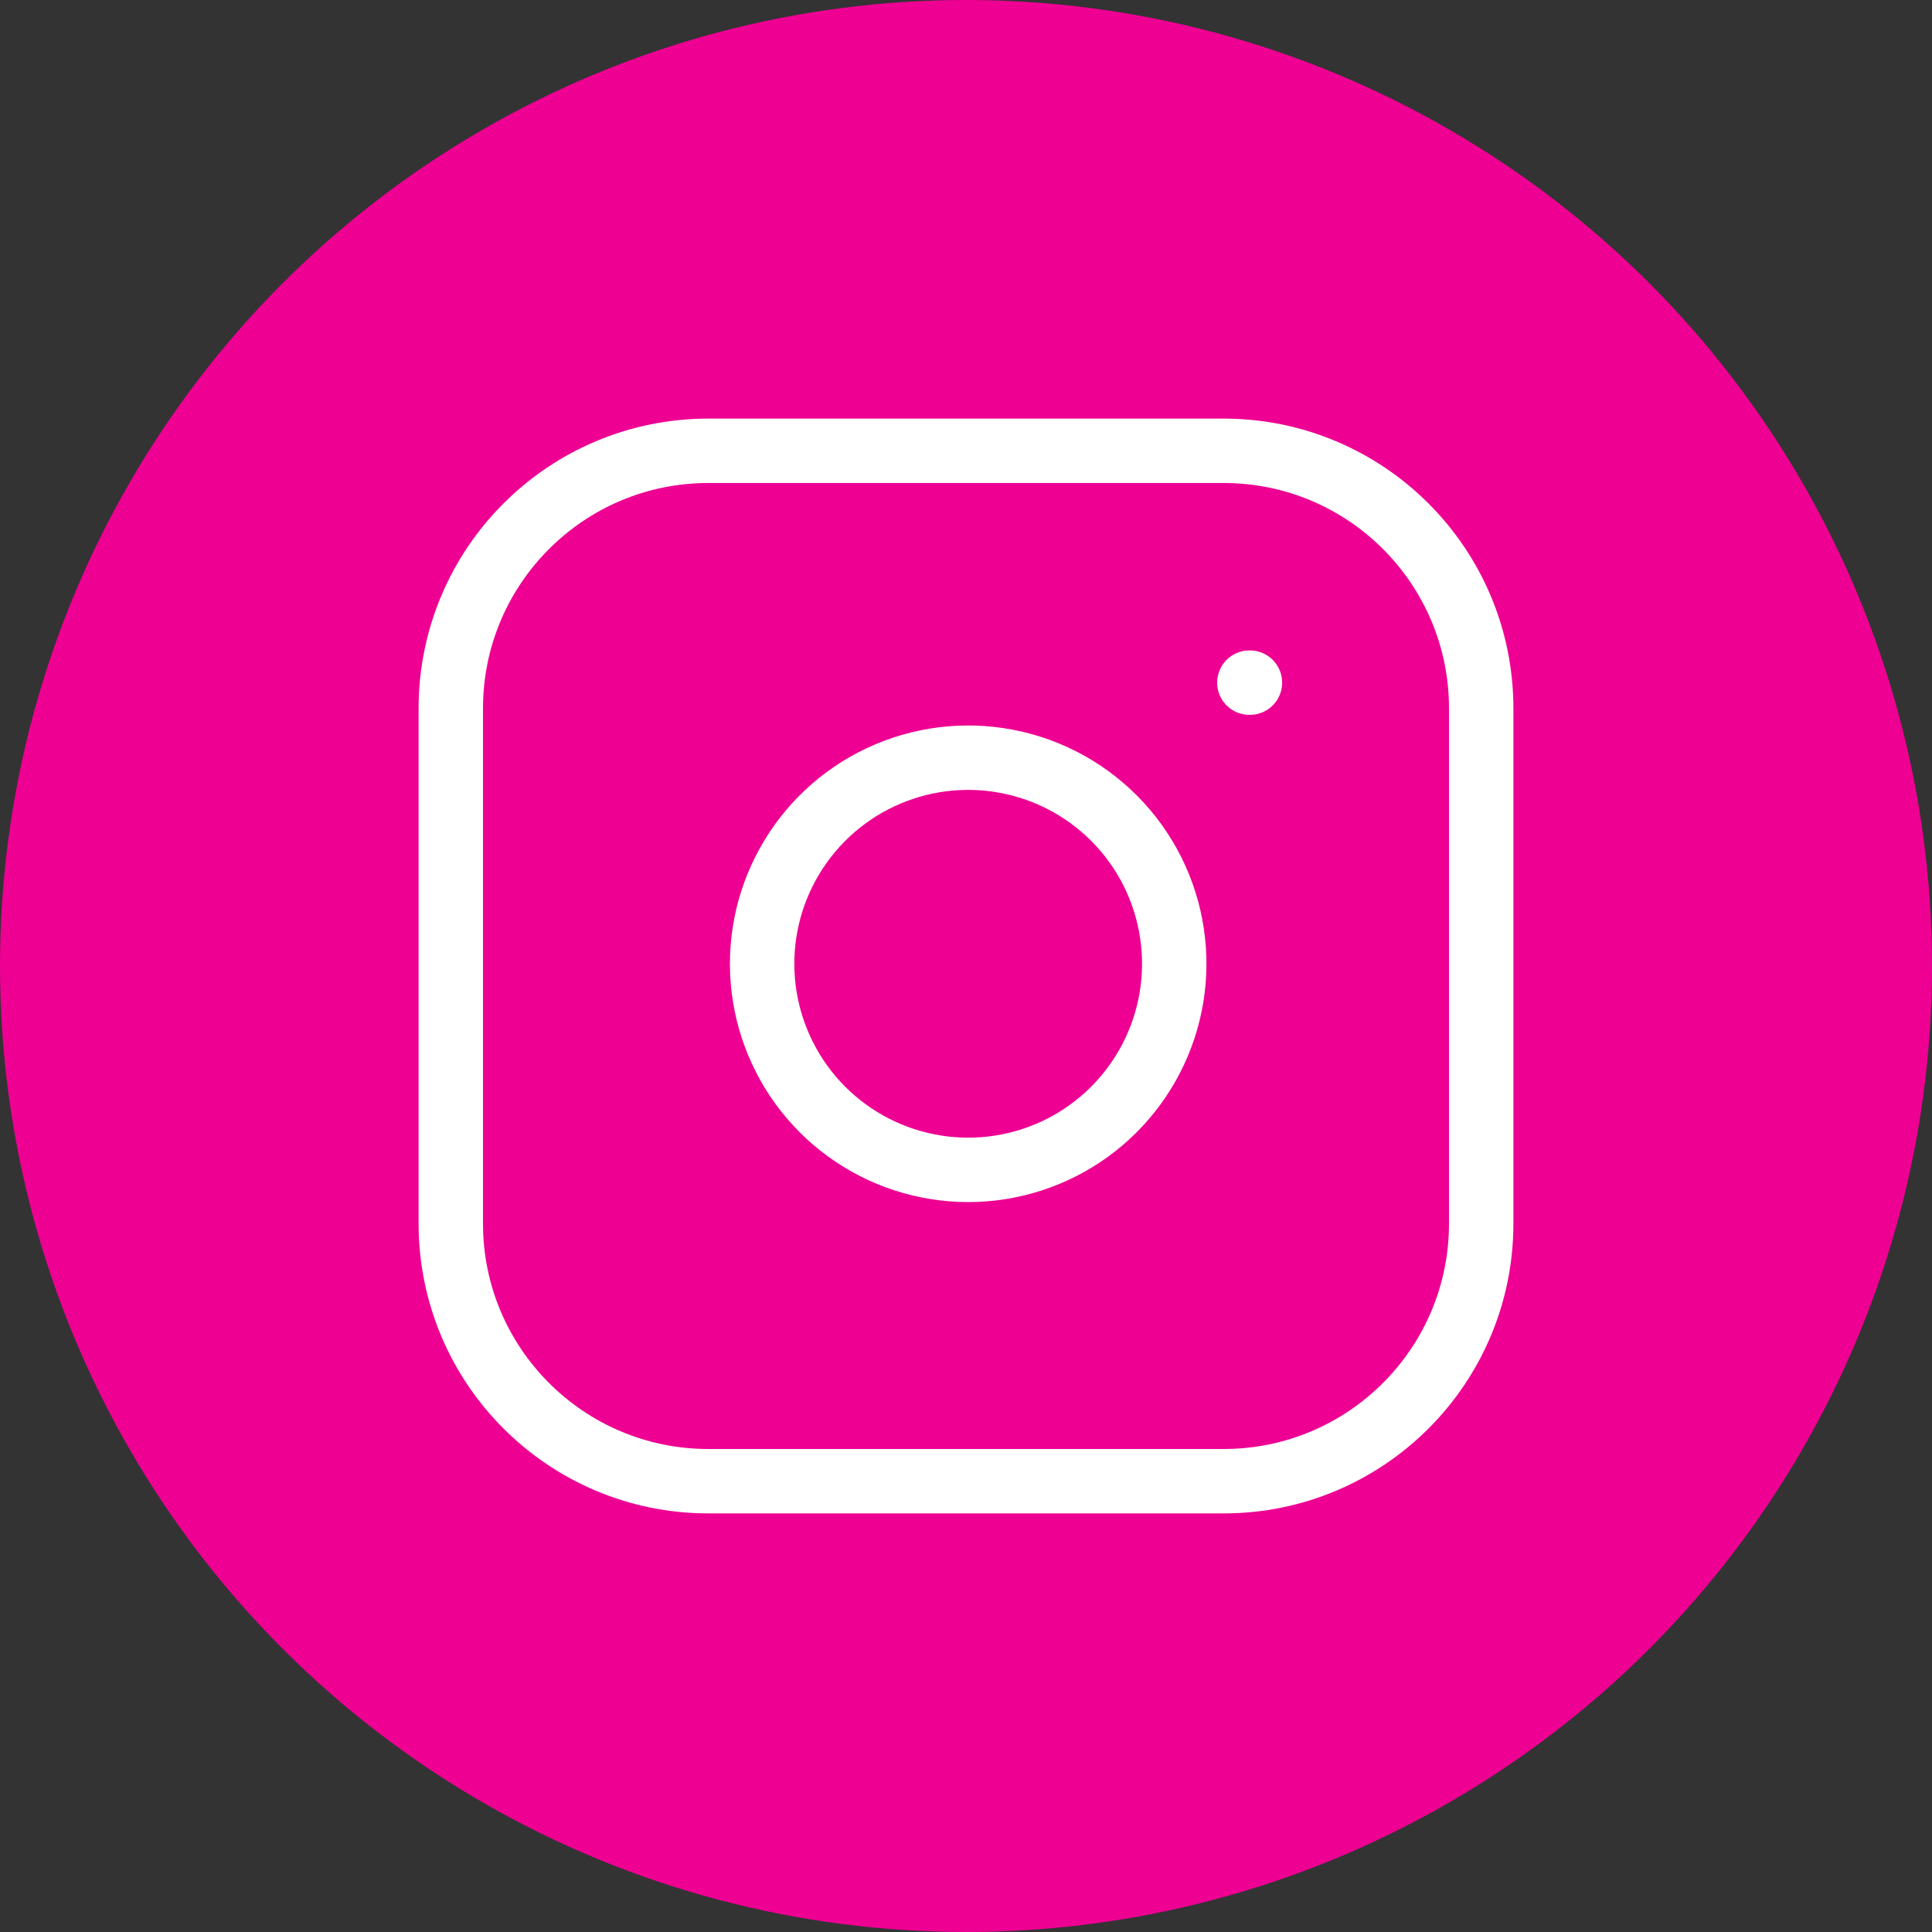
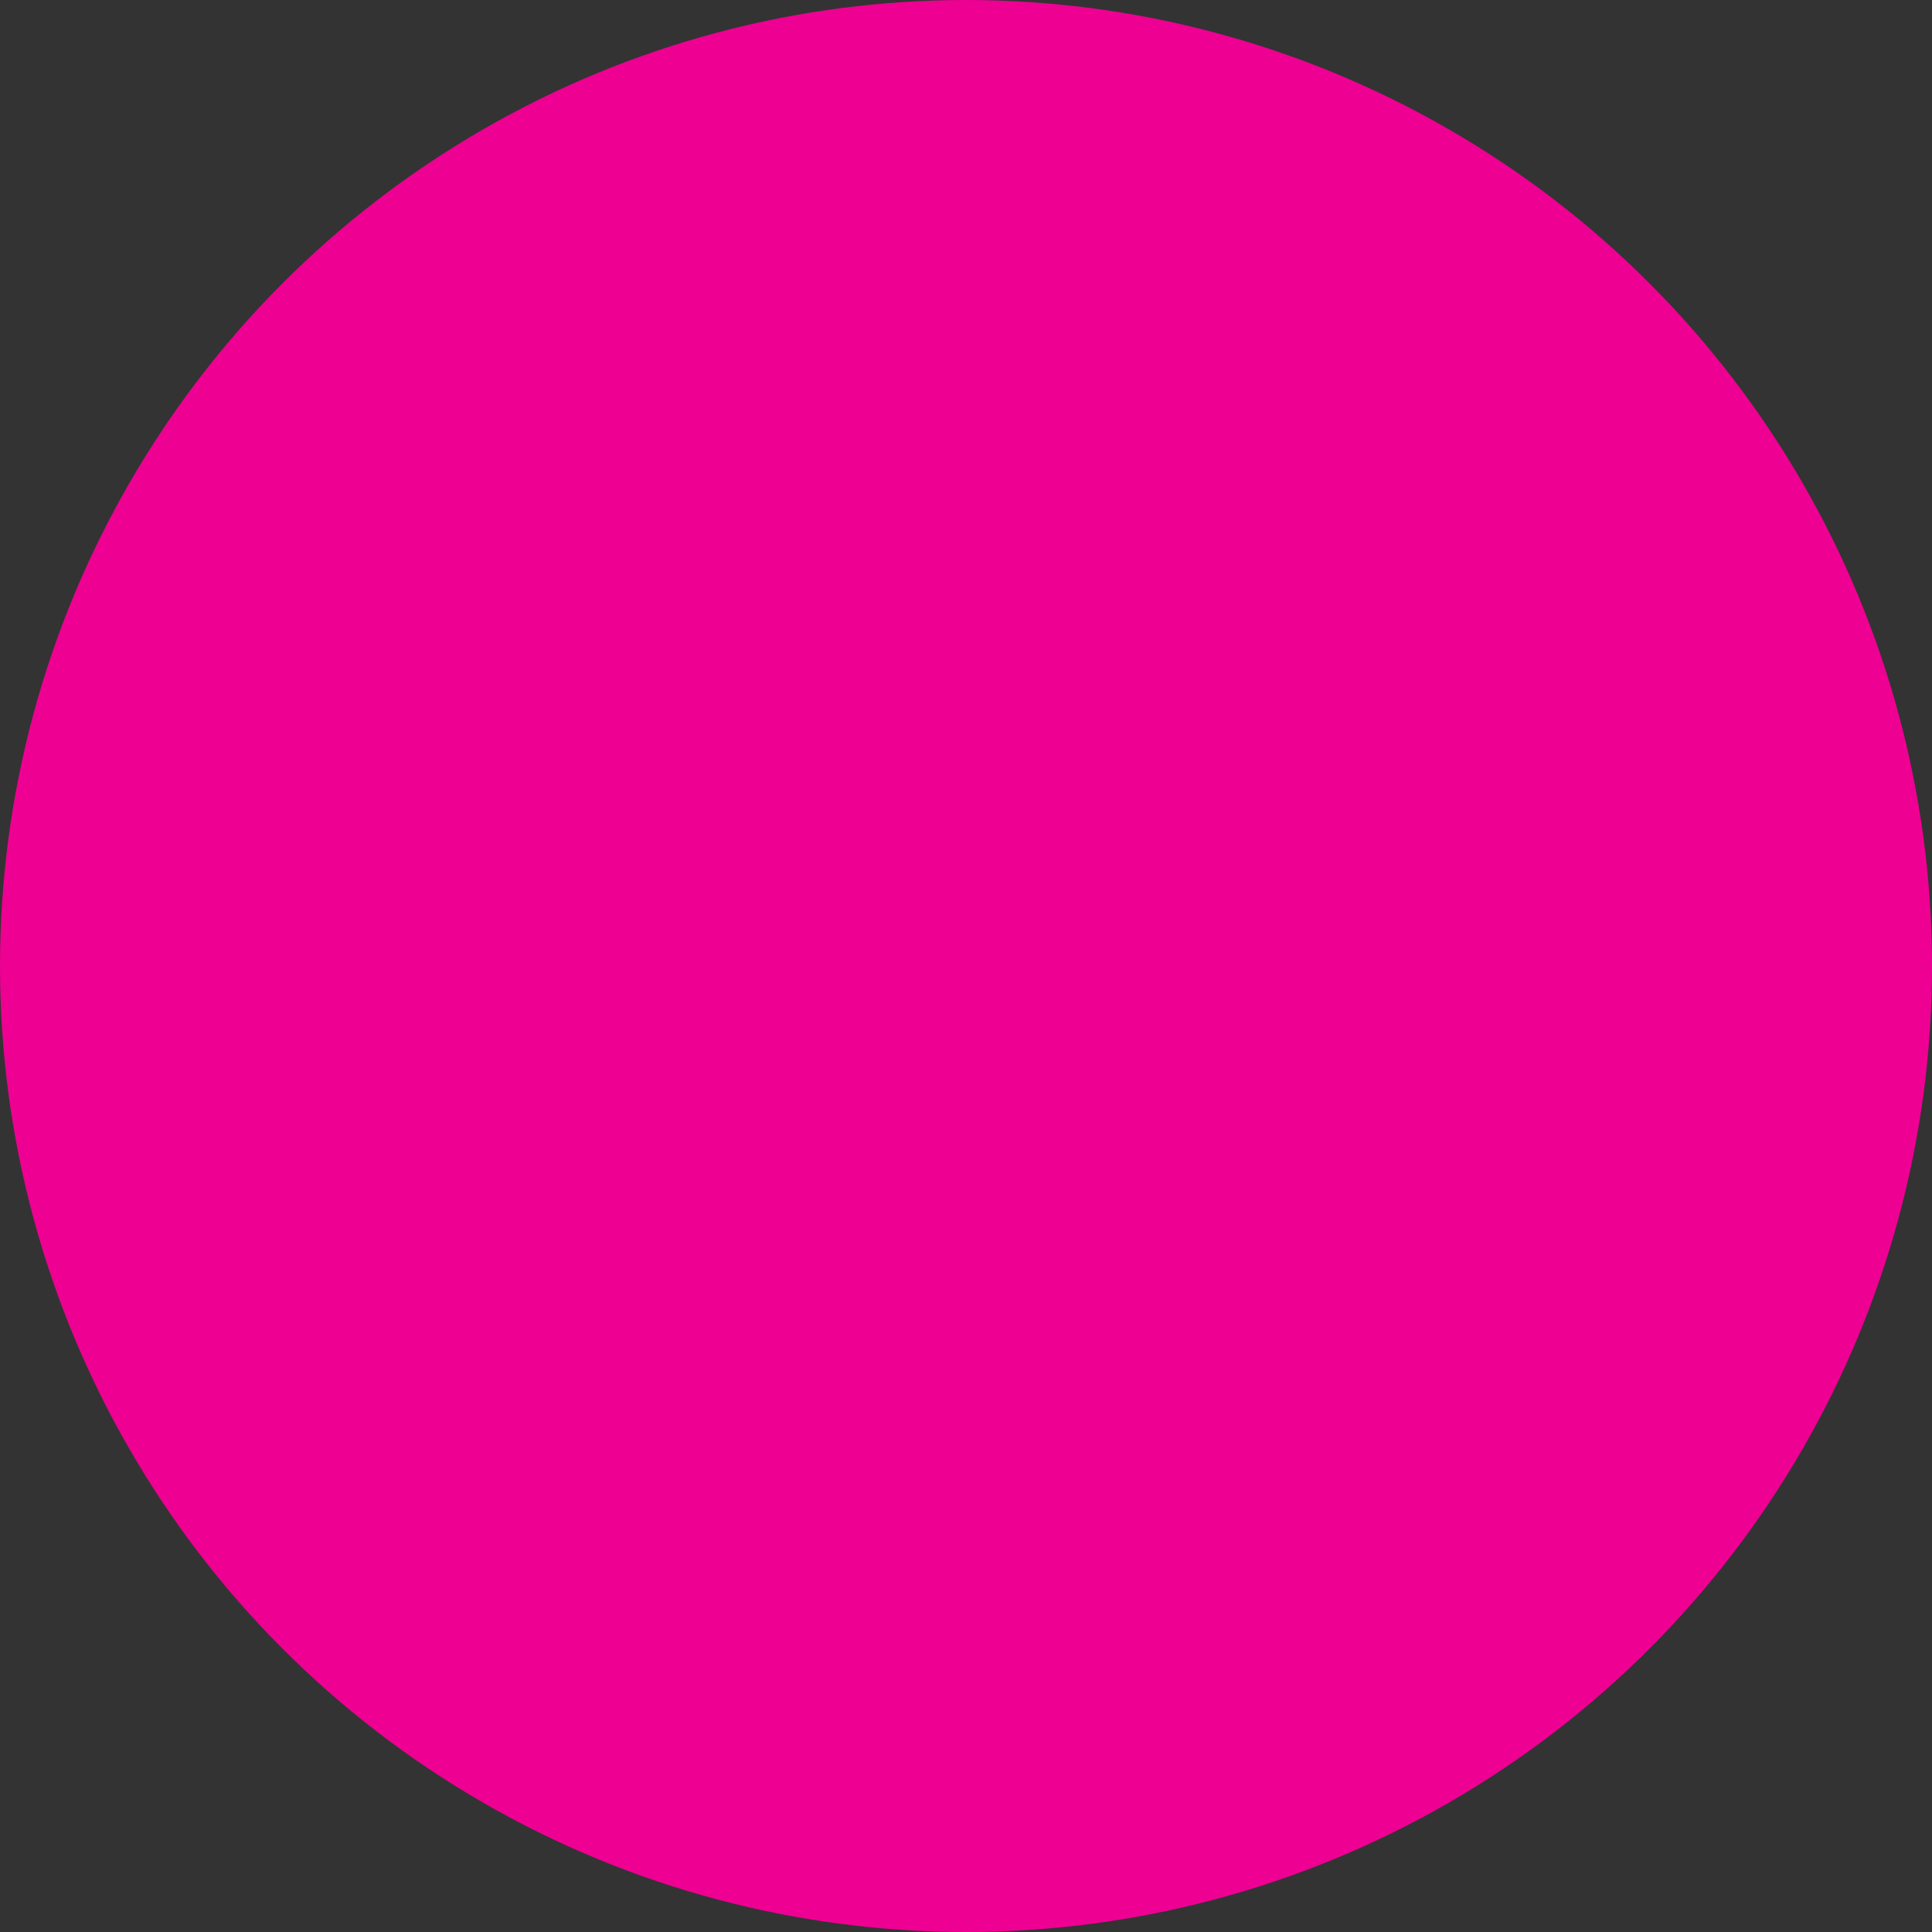
<svg xmlns="http://www.w3.org/2000/svg" width="30" height="30" viewBox="0 0 30 30" fill="none">
  <rect x="0" y="0" width="30" height="30" fill="#333333" stroke="none" />
  <circle cx="15" cy="15" r="15" fill="#EE0093" />
-   <path d="M19 7H11C8.791 7 7 8.791 7 11V19C7 21.209 8.791 23 11 23H19C21.209 23 23 21.209 23 19V11C23 8.791 21.209 7 19 7Z" stroke="white" stroke-linecap="round" stroke-linejoin="round" />
-   <path d="M18.199 14.496C18.298 15.162 18.184 15.842 17.874 16.439C17.564 17.037 17.074 17.521 16.473 17.824C15.871 18.127 15.19 18.232 14.526 18.125C13.861 18.018 13.247 17.704 12.771 17.228C12.295 16.752 11.982 16.138 11.875 15.474C11.768 14.809 11.873 14.128 12.176 13.527C12.478 12.926 12.963 12.435 13.56 12.125C14.158 11.815 14.838 11.701 15.503 11.8C16.183 11.901 16.811 12.217 17.297 12.703C17.782 13.188 18.099 13.817 18.199 14.496Z" stroke="white" stroke-linecap="round" stroke-linejoin="round" />
-   <path d="M19.4 10.6H19.409" stroke="white" stroke-linecap="round" stroke-linejoin="round" />
</svg>